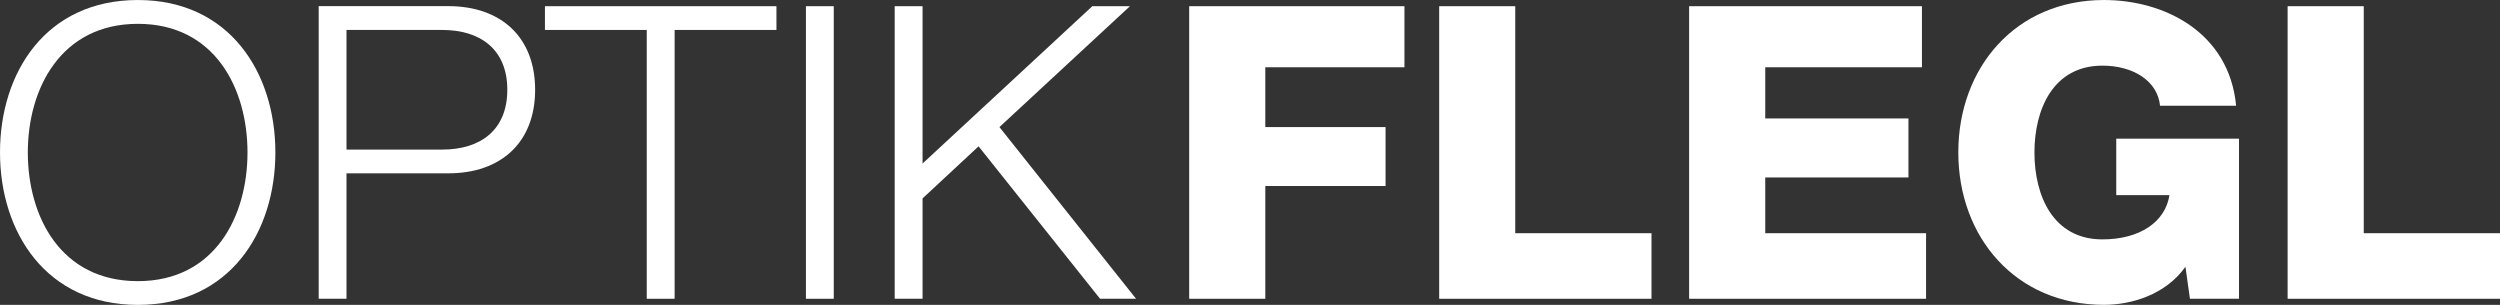
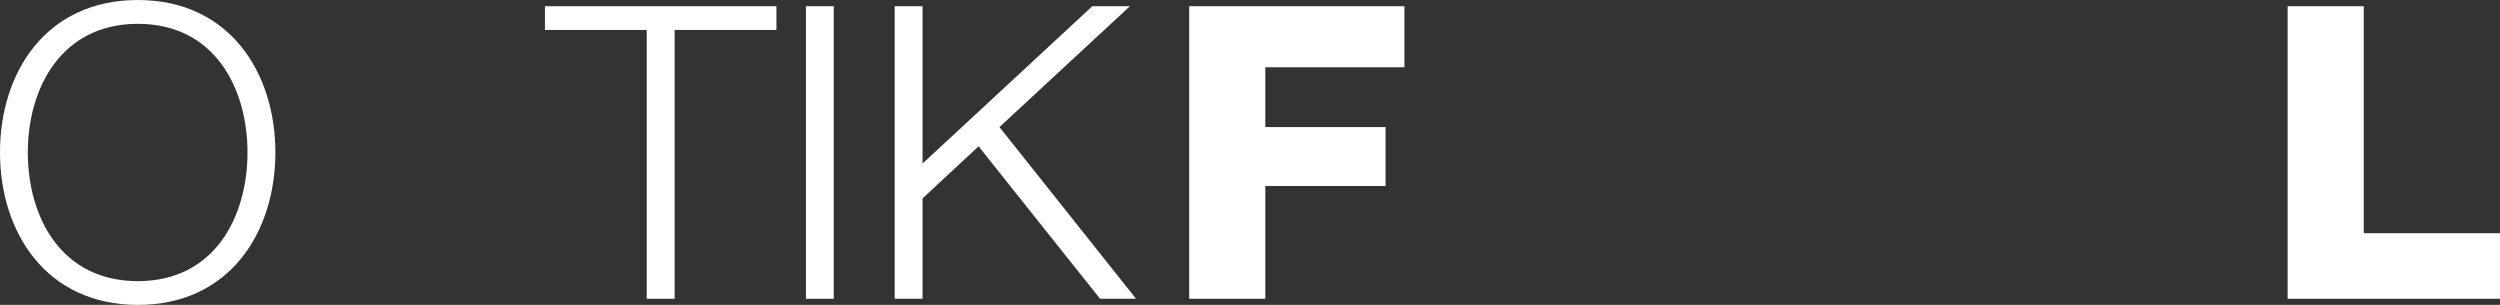
<svg xmlns="http://www.w3.org/2000/svg" id="Ebene_2" width="141.11mm" height="17.21mm" viewBox="0 0 400 48.78">
  <rect x="0" y="0" width="400" height="48.78" fill="#333333" stroke="none" />
  <g id="Layer_1">
    <g>
      <path d="M22.06,0C36.72,0,44.06,11.61,44.06,24.39s-7.33,24.39-22,24.39S0,37.17,0,24.39,7.33,0,22.06,0M22.06,44.98c12.31,0,17.54-10.36,17.54-20.59S34.37,3.81,22.06,3.81,4.45,14.16,4.45,24.39s5.24,20.59,17.61,20.59" style="fill: #fff;" />
-       <path d="M50.99.98h20.75c8.38,0,13.88,4.92,13.88,13.38s-5.5,13.37-13.88,13.37h-16.3v20.06h-4.45V.98ZM55.44,23.93h15.32c6.15,0,10.41-3.15,10.41-9.57s-4.26-9.57-10.41-9.57h-15.32v19.14Z" style="fill: #fff;" />
      <polygon points="87.19 .99 124.23 .99 124.23 4.79 107.94 4.79 107.94 47.8 103.48 47.8 103.48 4.79 87.19 4.79 87.19 .99" style="fill: #fff;" />
      <rect x="128.95" y=".99" width="4.45" height="46.81" style="fill: #fff;" />
      <polygon points="143.15 .99 147.61 .99 147.61 26.16 174.77 .99 180.79 .99 159.91 20.33 181.77 47.8 176.01 47.8 156.57 23.41 147.61 31.74 147.61 47.8 143.15 47.8 143.15 .99" style="fill: #fff;" />
      <polygon points="190.27 .99 224.71 .99 224.71 10.76 202.45 10.76 202.45 20.33 221.69 20.33 221.69 29.76 202.45 29.76 202.45 47.8 190.27 47.8 190.27 .99" style="fill: #fff;" />
-       <polygon points="230.27 .99 242.44 .99 242.44 37.31 264.24 37.31 264.24 47.8 230.27 47.8 230.27 .99" style="fill: #fff;" />
-       <polygon points="270.26 .99 307.51 .99 307.51 10.76 282.44 10.76 282.44 18.95 305.35 18.95 305.35 28.39 282.44 28.39 282.44 37.31 308.17 37.31 308.17 47.8 270.26 47.8 270.26 .99" style="fill: #fff;" />
-       <path d="M358.24,47.79h-7.85l-.72-5.11c-3.21,4.52-8.71,6.09-13.03,6.09-14.14,0-23.31-10.82-23.31-24.39S322.5,0,336.64,0c9.69,0,20.03,5.18,21.14,16.92h-12.17c-.4-4-4.32-6.42-9.23-6.42-7.85,0-10.87,6.95-10.87,13.9s3.01,13.9,10.87,13.9c6.02,0,10.08-2.82,10.73-7.08h-8.51v-9.04h19.64v25.63Z" style="fill: #fff;" />
      <polygon points="366.02 .99 378.2 .99 378.2 37.31 400 37.31 400 47.8 366.02 47.8 366.02 .99" style="fill: #fff;" />
    </g>
  </g>
</svg>